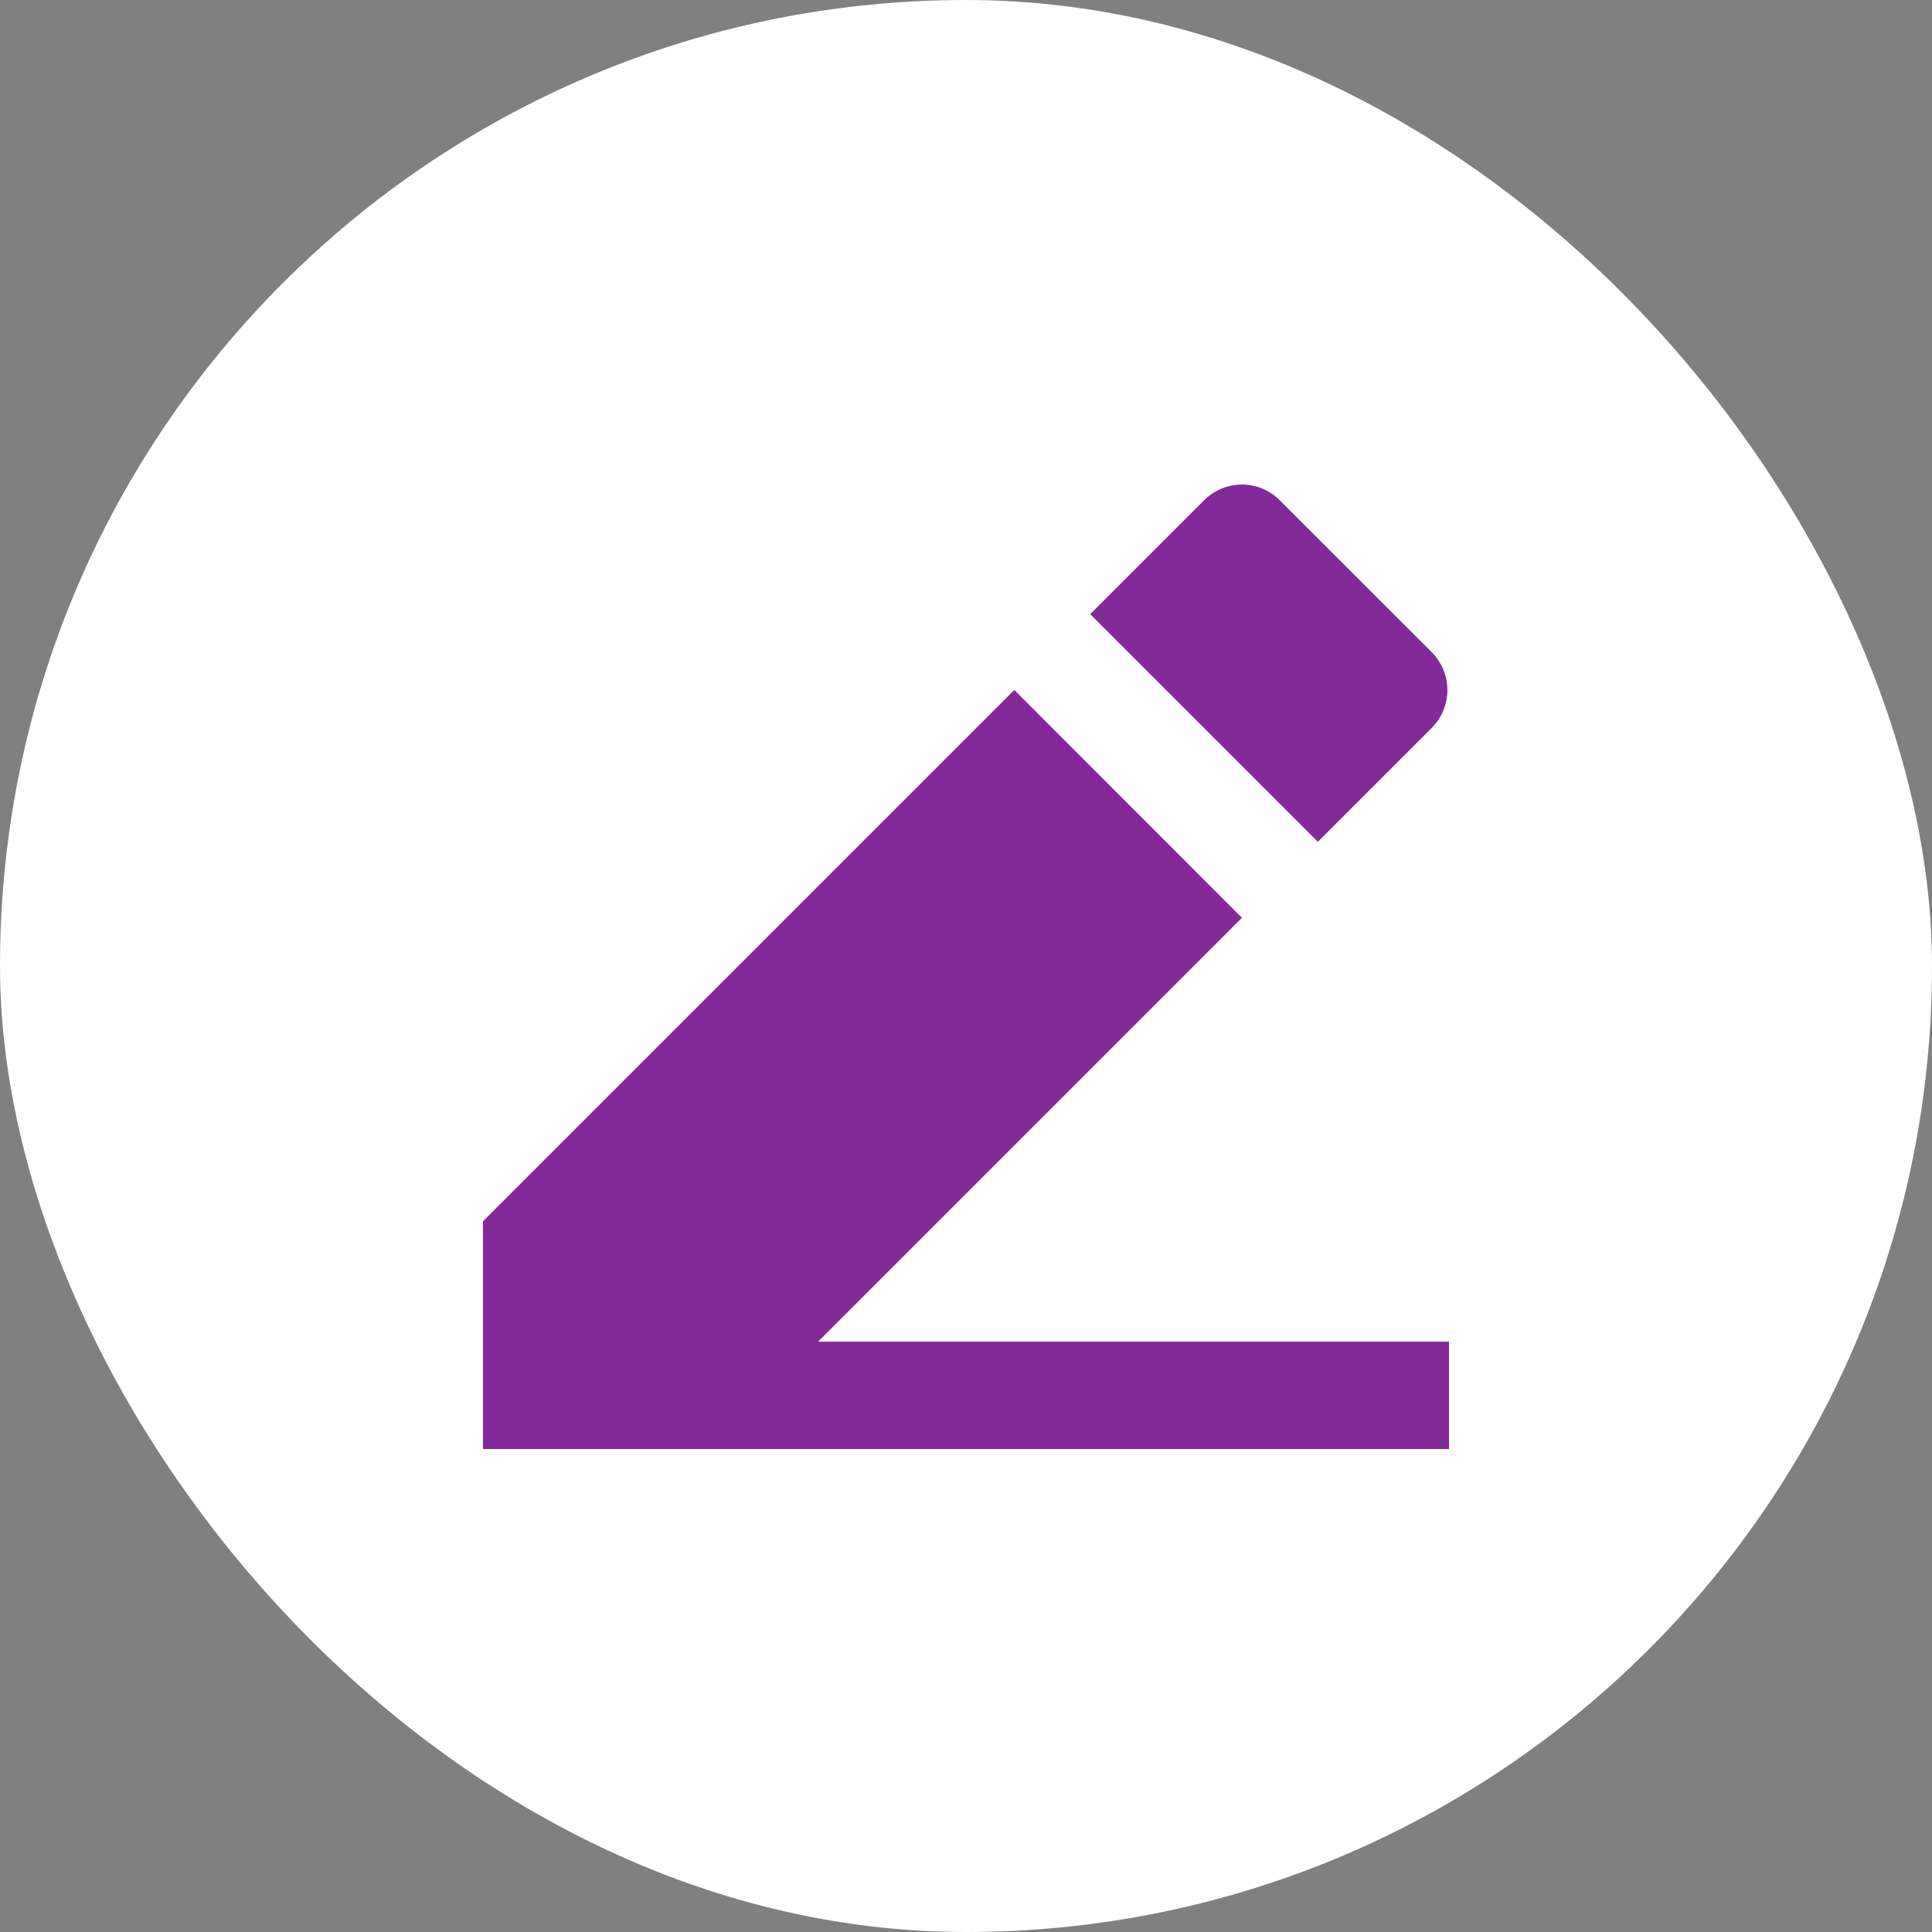
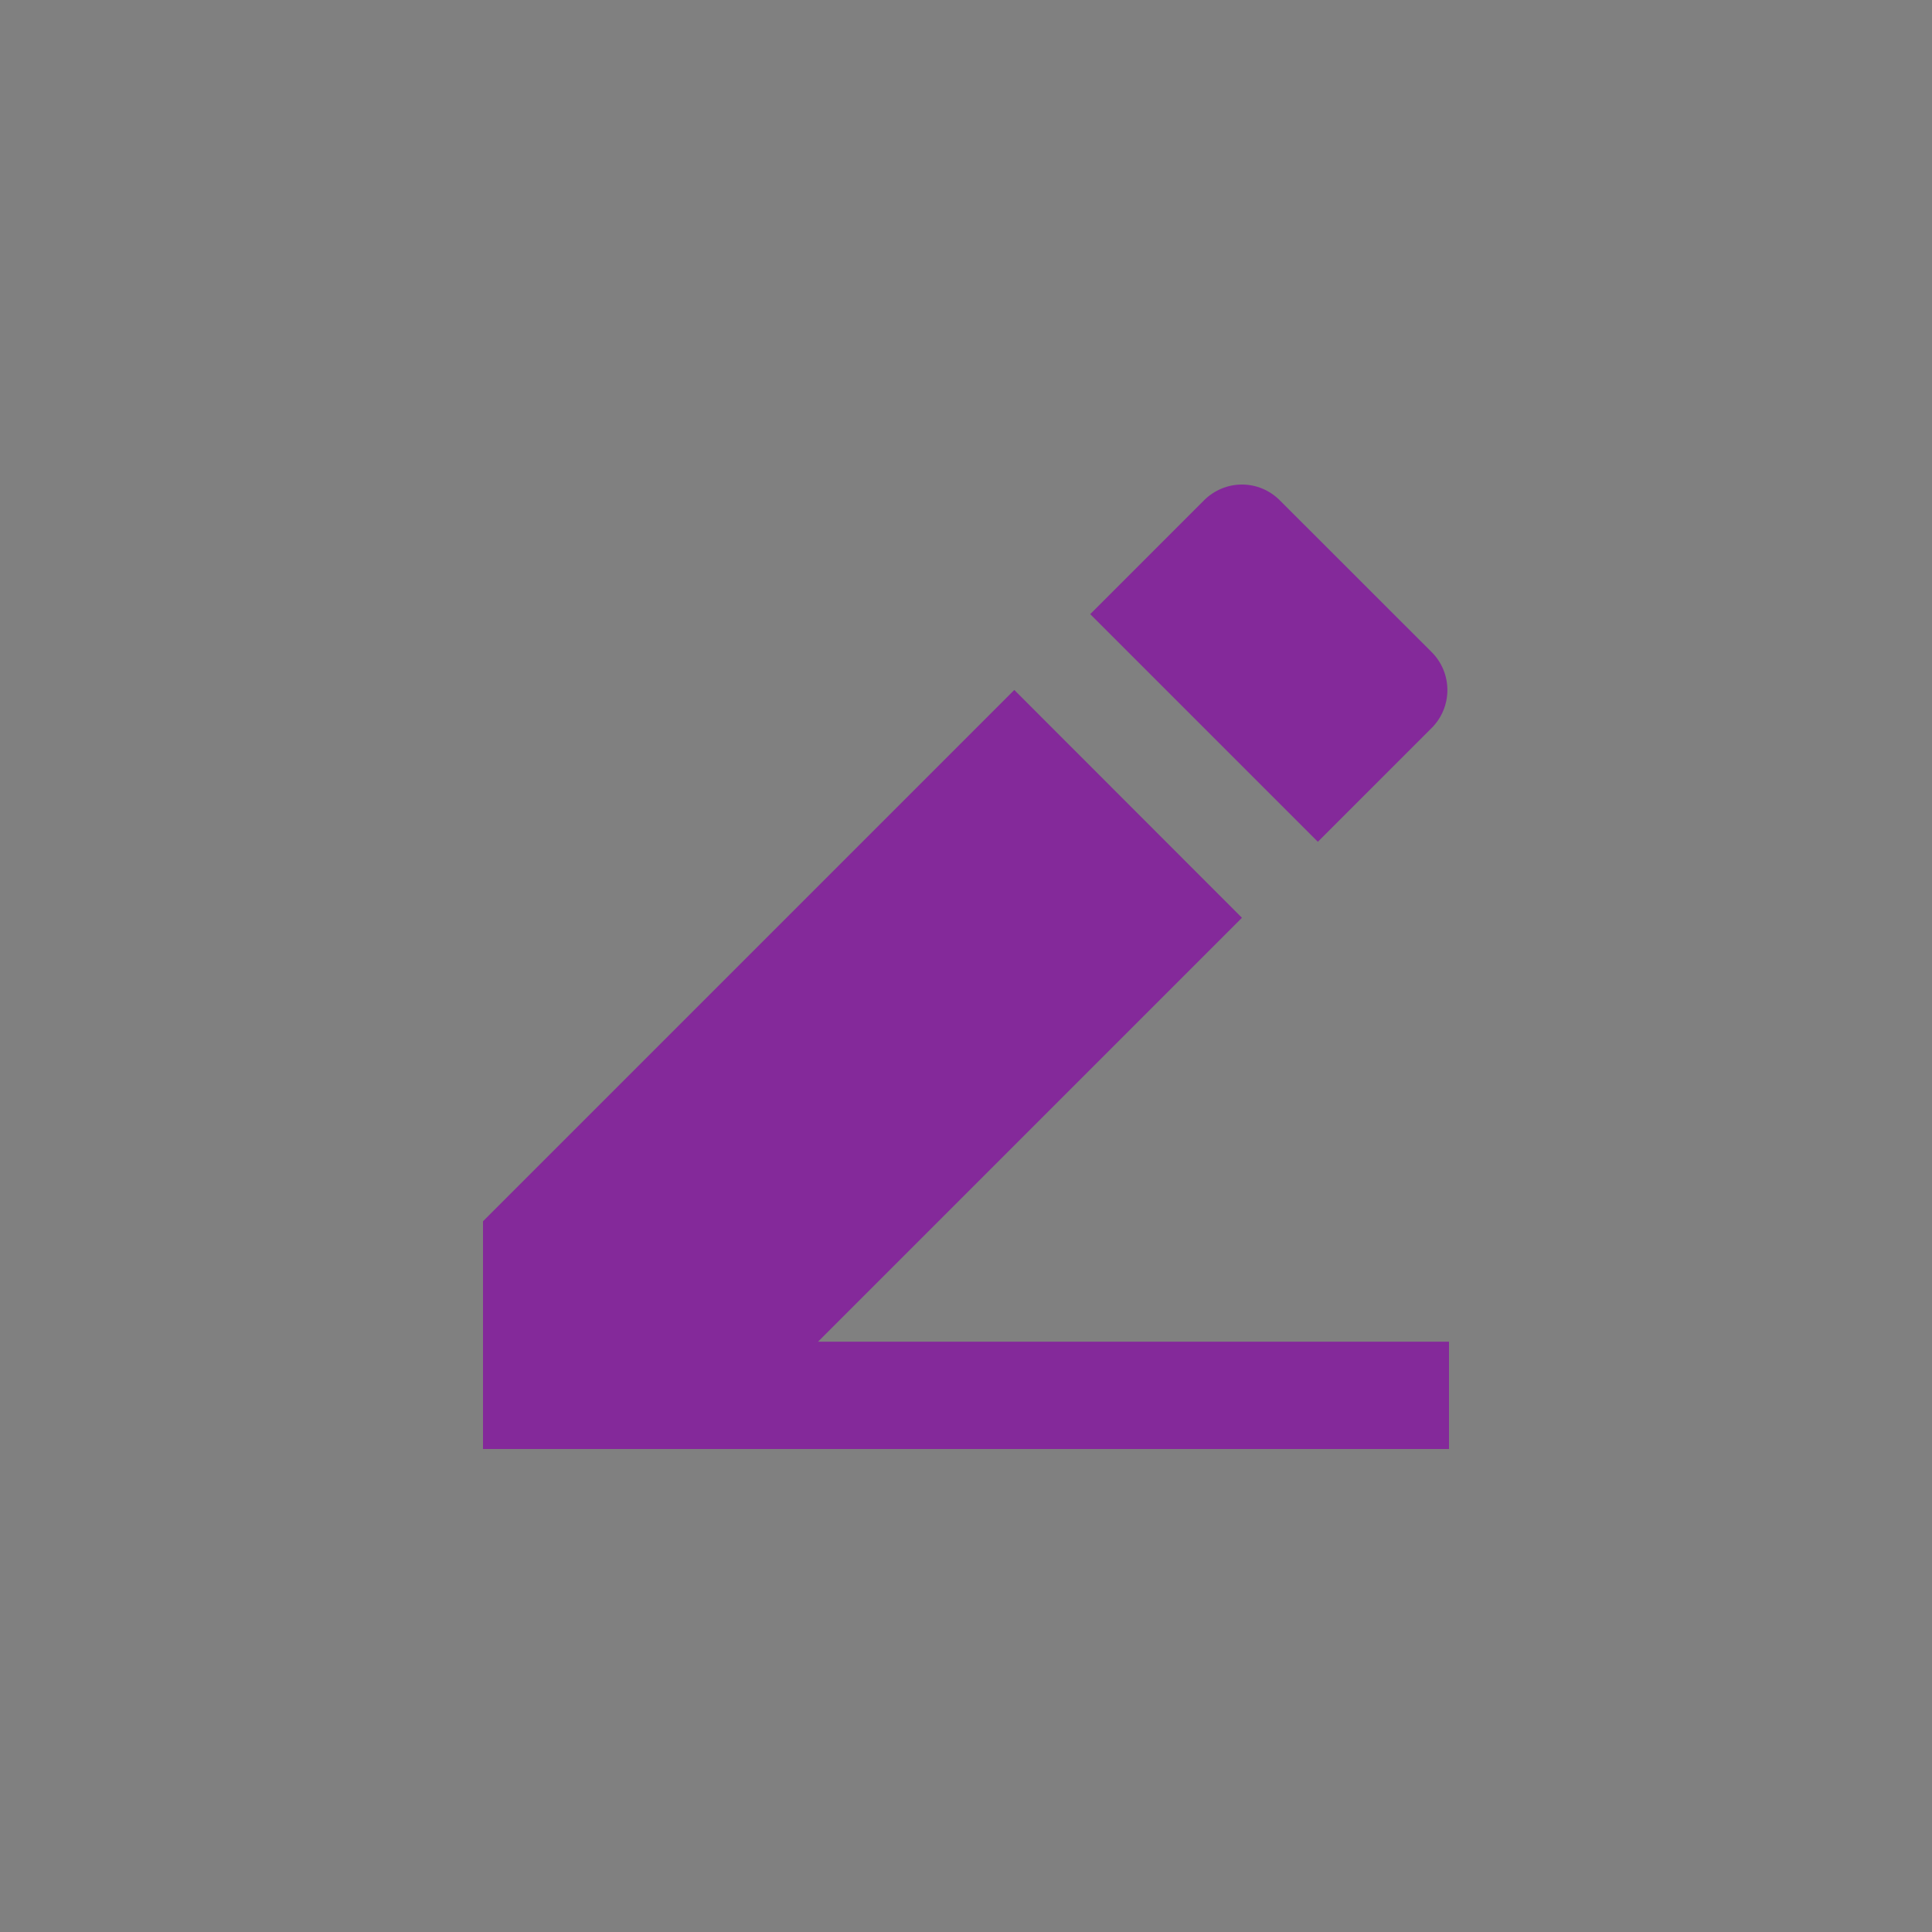
<svg xmlns="http://www.w3.org/2000/svg" width="24" height="24" viewBox="0 0 24 24" fill="none">
  <rect x="0" y="0" width="24" height="24" fill="#808080" stroke="none" />
  <desc>
			Created with Pixso.
	</desc>
  <defs>
    <clipPath id="clip4_6498">
      <rect id="remix-icons/fill/design/edit-2-fill" width="16" height="16" transform="translate(4 4)" fill="white" fill-opacity="0" />
    </clipPath>
  </defs>
-   <rect id="icon" rx="12" width="24" height="24" fill="#FFFFFF" fill-opacity="1" />
  <rect id="remix-icons/fill/design/edit-2-fill" width="16" height="16" transform="translate(4 4)" fill="#FFFFFF" fill-opacity="0" />
  <g clip-path="url(#clip4_6498)">
    <path id="Vector" d="M10.162 16.667L18 16.667L18 18L6 18L6 15.171L12.6 8.571L15.428 11.401L10.162 16.667L10.162 16.667ZM13.543 7.629L14.957 6.215C15.082 6.09 15.252 6.019 15.428 6.019C15.605 6.019 15.773 6.09 15.898 6.215L17.785 8.101C17.91 8.226 17.98 8.395 17.98 8.572C17.98 8.749 17.91 8.918 17.785 9.043L16.371 10.457L13.543 7.629L13.543 7.629Z" fill="#84299A" fill-opacity="1" fill-rule="nonzero" />
  </g>
</svg>